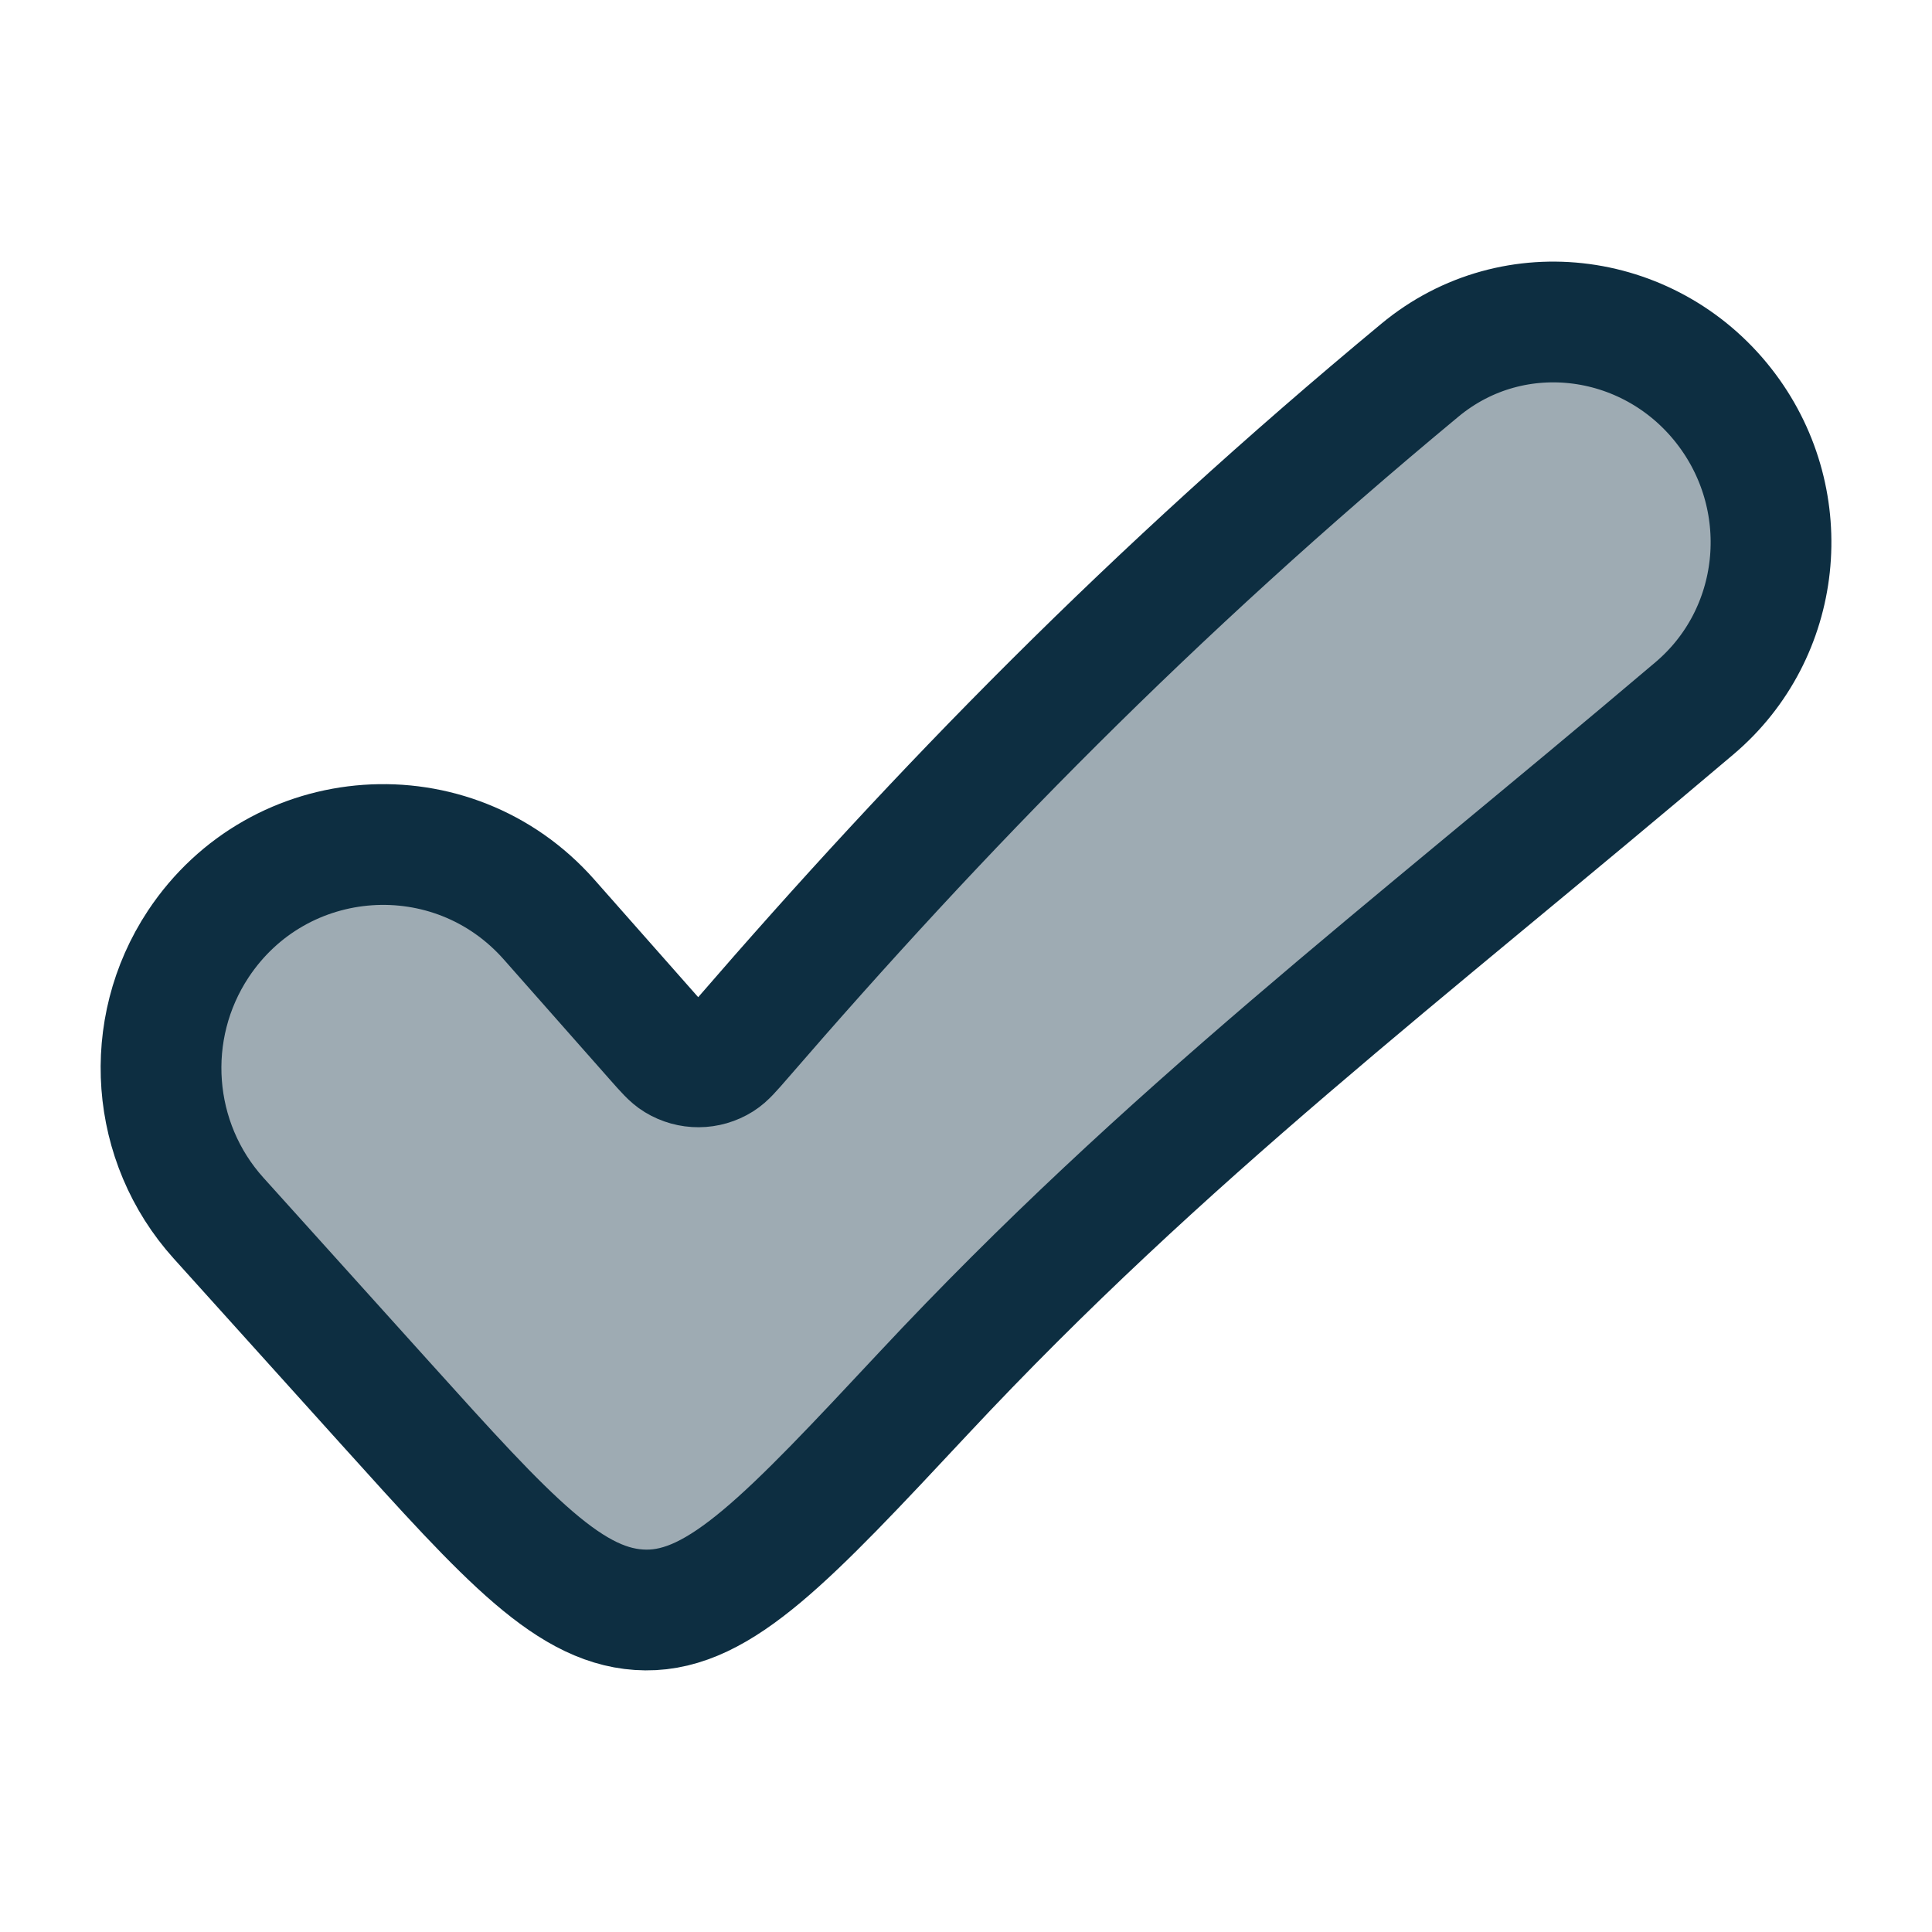
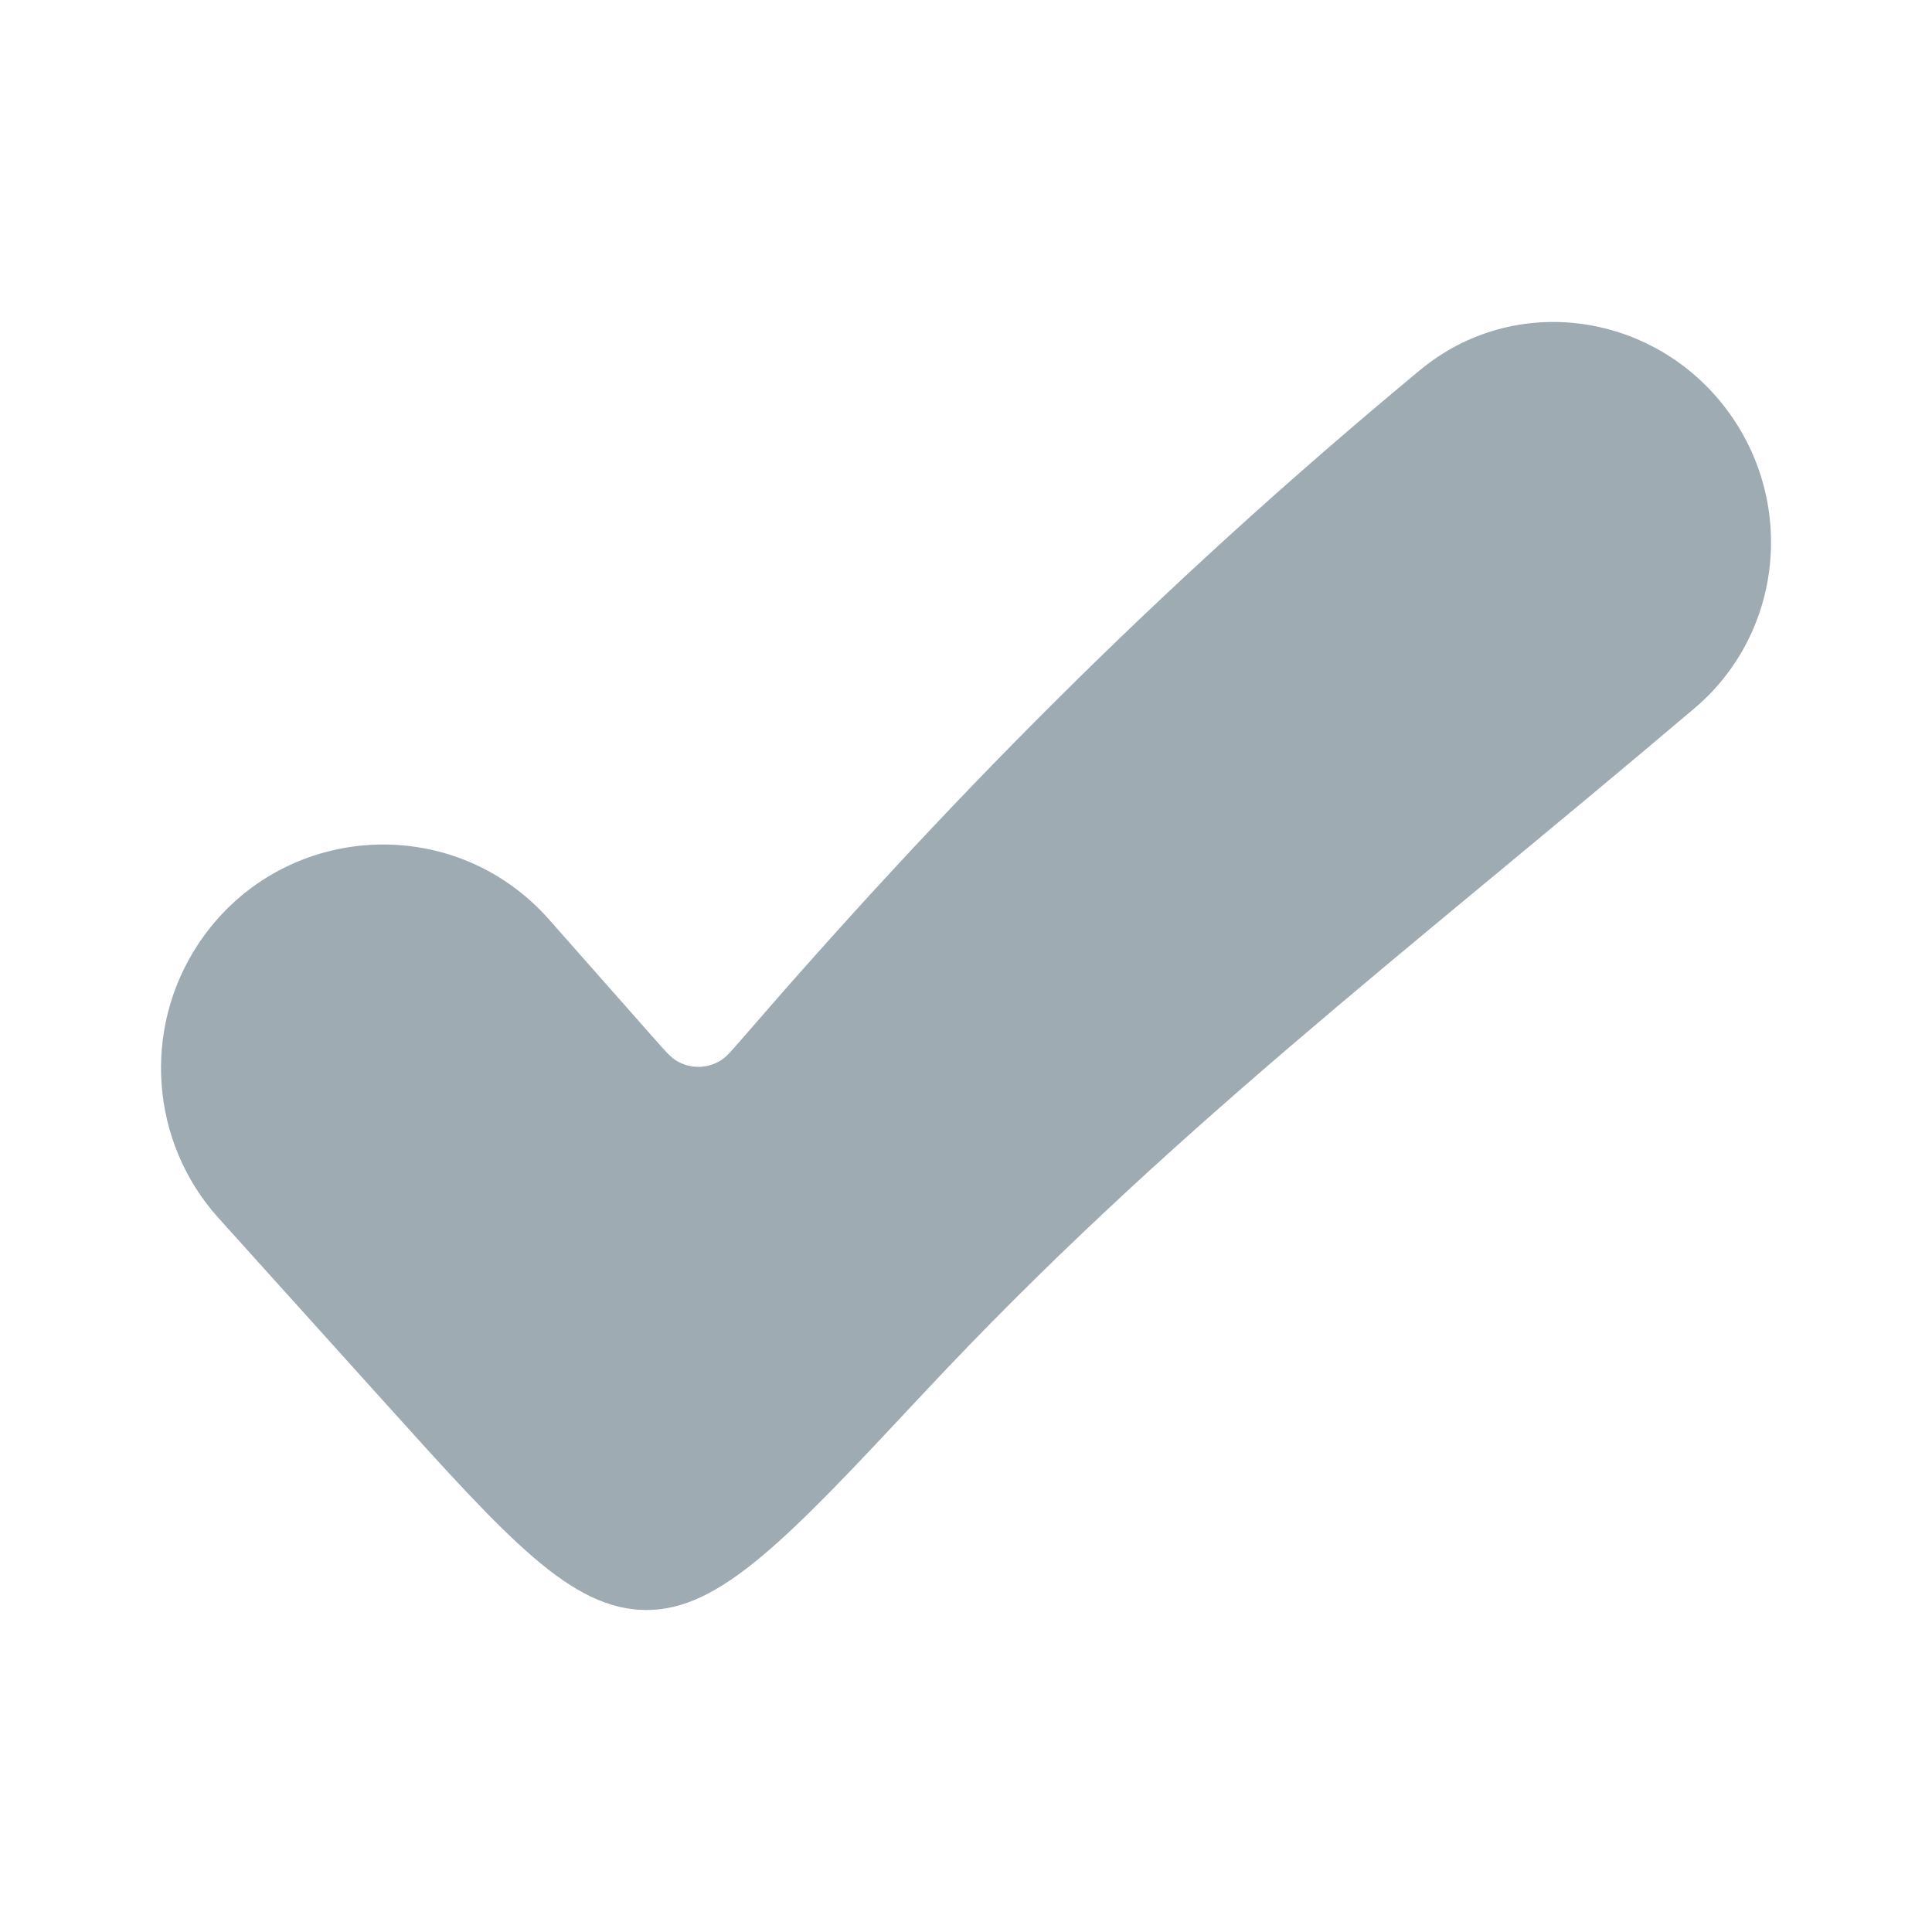
<svg xmlns="http://www.w3.org/2000/svg" width="24" height="24" viewBox="0 0 24 24" fill="none">
  <path opacity="0.4" d="M11.474 17.306C14.487 14.082 17.396 11.895 21.05 8.798C22.144 7.871 22.313 6.246 21.455 5.095C20.543 3.871 18.81 3.626 17.638 4.599C14.291 7.375 11.687 10.048 9.217 12.905C9.087 13.055 9.022 13.13 8.955 13.172C8.785 13.279 8.571 13.28 8.4 13.175C8.332 13.134 8.267 13.06 8.137 12.913L6.821 11.423C5.62 10.063 3.466 10.214 2.463 11.727C1.762 12.787 1.866 14.191 2.716 15.133L4.78 17.423C6.323 19.135 7.095 19.992 8.022 20C8.948 20.008 9.79 19.108 11.474 17.306Z" fill="#0D2E41" />
-   <path d="M11.474 17.306C14.487 14.082 17.396 11.895 21.05 8.798C22.144 7.871 22.313 6.246 21.455 5.095C20.543 3.871 18.81 3.626 17.638 4.599C14.291 7.375 11.687 10.048 9.217 12.905C9.087 13.055 9.022 13.13 8.955 13.172C8.785 13.279 8.571 13.28 8.4 13.175C8.332 13.134 8.267 13.06 8.137 12.913L6.821 11.423C5.62 10.063 3.466 10.214 2.463 11.727C1.762 12.787 1.866 14.191 2.716 15.133L4.78 17.423C6.323 19.135 7.095 19.992 8.022 20C8.948 20.008 9.79 19.108 11.474 17.306Z" stroke="#0D2E41" stroke-width="1.5" />
</svg>